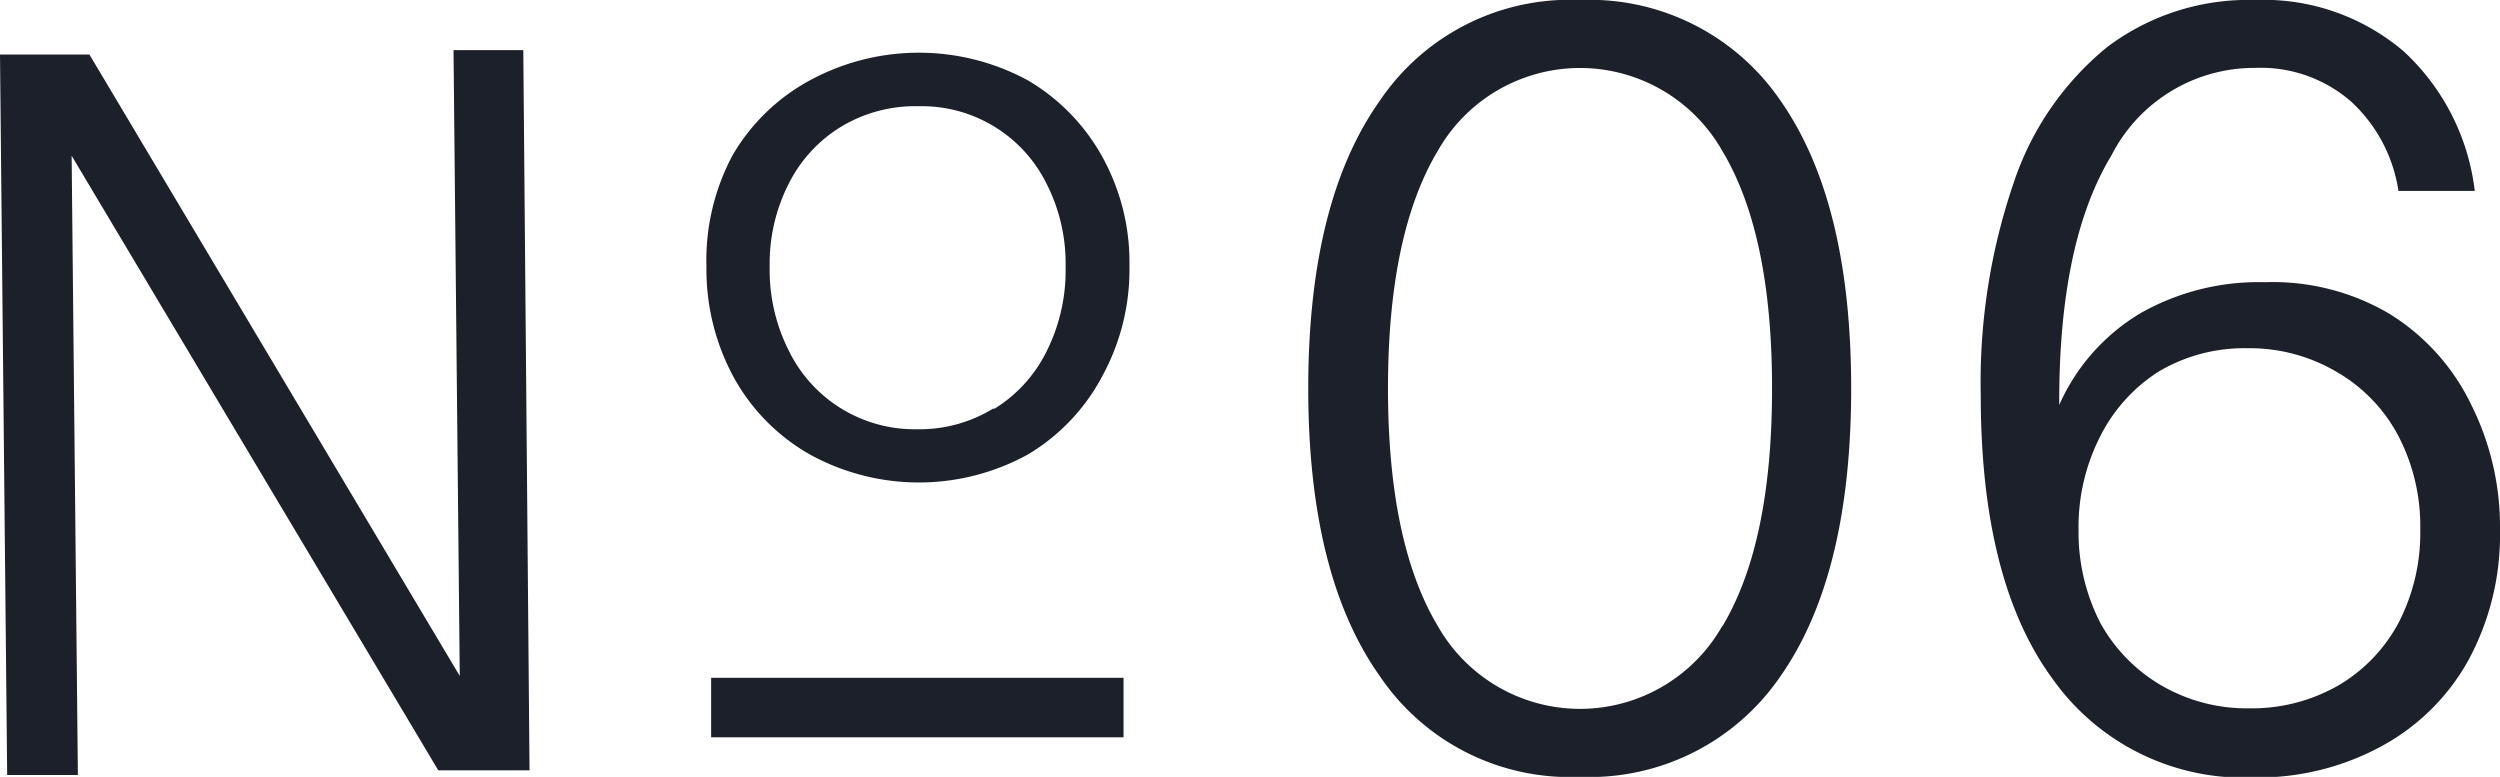
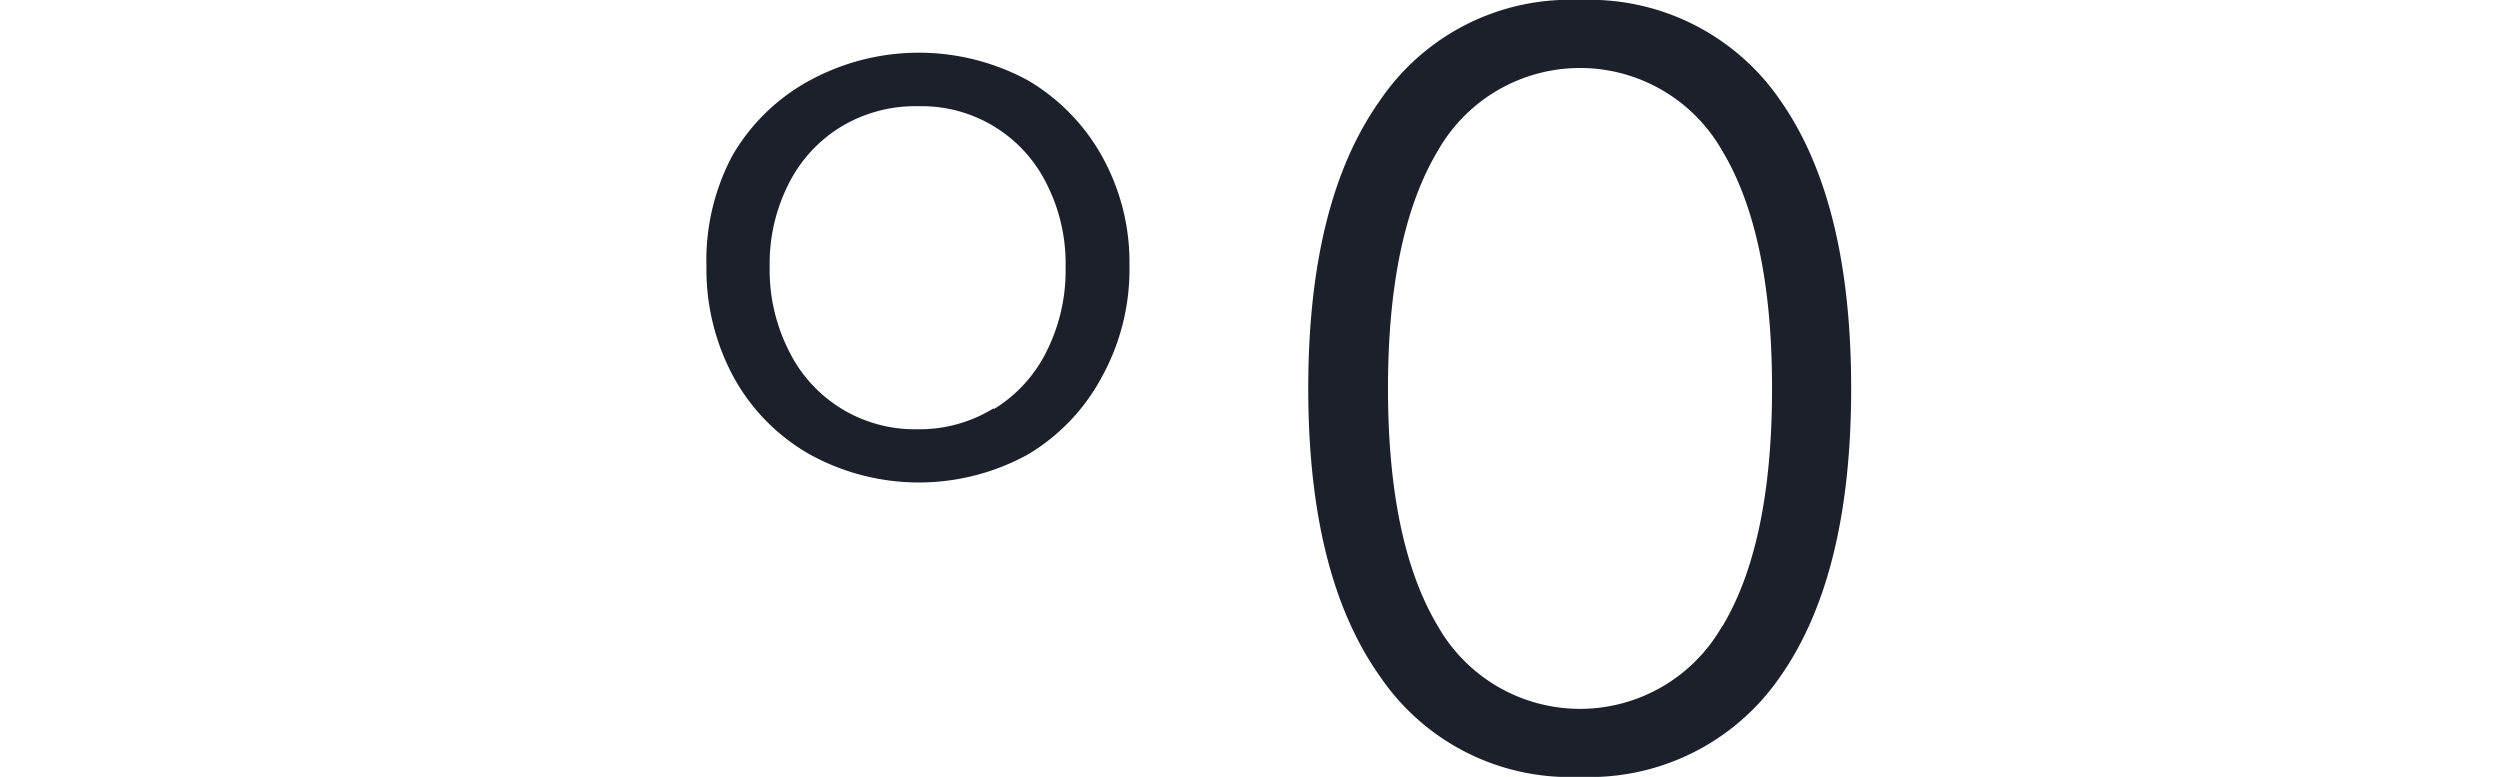
<svg xmlns="http://www.w3.org/2000/svg" viewBox="0 0 80.26 24.94">
  <defs>
    <style>.cls-1{fill:#1b202a;}</style>
  </defs>
  <g id="レイヤー_2" data-name="レイヤー 2">
    <g id="レイヤー_1-2" data-name="レイヤー 1">
-       <path class="cls-1" d="M14.76,21.7l-.2-20.09,2.24,0L17,24.73l-2.93,0L2.3,5l.2,19.88-2.27,0L0,1.75l2.87,0Z" />
      <path class="cls-1" d="M26,14.59a6.37,6.37,0,0,1-2.44-2.47,7.24,7.24,0,0,1-.88-3.55A7.15,7.15,0,0,1,23.51,5,6.38,6.38,0,0,1,26,2.58a7.34,7.34,0,0,1,7,0A6.48,6.48,0,0,1,35.37,5a7,7,0,0,1,.89,3.54,7.14,7.14,0,0,1-.88,3.55A6.41,6.41,0,0,1,33,14.59a7.26,7.26,0,0,1-7,0Zm5.93-1.47a4.51,4.51,0,0,0,1.67-1.84,5.79,5.79,0,0,0,.61-2.71,5.65,5.65,0,0,0-.61-2.67,4.47,4.47,0,0,0-4.1-2.49A4.61,4.61,0,0,0,27,4.07,4.5,4.5,0,0,0,25.32,5.9a5.65,5.65,0,0,0-.61,2.67,5.72,5.72,0,0,0,.61,2.68,4.49,4.49,0,0,0,4.13,2.53A4.52,4.52,0,0,0,31.88,13.12Z" />
-       <path class="cls-1" d="M36.07,23.67H22.83V21.76H36.07Z" />
      <path class="cls-1" d="M44.3,21.71Q42,18.47,42,12.47T44.3,3.23A7.36,7.36,0,0,1,50.72,0a7.42,7.42,0,0,1,6.44,3.23q2.27,3.24,2.27,9.24t-2.27,9.24a7.42,7.42,0,0,1-6.44,3.23A7.36,7.36,0,0,1,44.3,21.71Zm11-1.61q1.59-2.66,1.59-7.63T55.29,4.84a5.25,5.25,0,0,0-9.13,0c-1.06,1.77-1.6,4.31-1.6,7.63s.54,5.86,1.6,7.63a5.25,5.25,0,0,0,9.13,0Z" />
-       <path class="cls-1" d="M76.72,10.08A7,7,0,0,1,79.34,13a8.75,8.75,0,0,1,.92,4,8.47,8.47,0,0,1-1,4.17,7,7,0,0,1-2.81,2.79,8.31,8.31,0,0,1-4.11,1A7.52,7.52,0,0,1,65.9,21.8q-2.31-3.14-2.31-9.11a19.76,19.76,0,0,1,1.06-6.83,9.47,9.47,0,0,1,3-4.35A7.52,7.52,0,0,1,72.39,0a6.93,6.93,0,0,1,4.78,1.65,7.26,7.26,0,0,1,2.28,4.48H77a4.89,4.89,0,0,0-1.51-2.86,4.41,4.41,0,0,0-3.1-1.09A5.15,5.15,0,0,0,67.78,5q-1.69,2.79-1.67,8a6.48,6.48,0,0,1,2.6-2.94,7.68,7.68,0,0,1,4-1A7.38,7.38,0,0,1,76.72,10.08ZM75.08,22A5.14,5.14,0,0,0,77,20a6.27,6.27,0,0,0,.7-3,6.27,6.27,0,0,0-.7-3,5.14,5.14,0,0,0-2-2.07,5.49,5.49,0,0,0-2.87-.75,5.37,5.37,0,0,0-2.83.75A5.26,5.26,0,0,0,67.43,14a6.38,6.38,0,0,0-.7,3,6.38,6.38,0,0,0,.7,3A5.26,5.26,0,0,0,69.38,22a5.46,5.46,0,0,0,2.83.74A5.58,5.58,0,0,0,75.08,22Z" />
    </g>
  </g>
</svg>